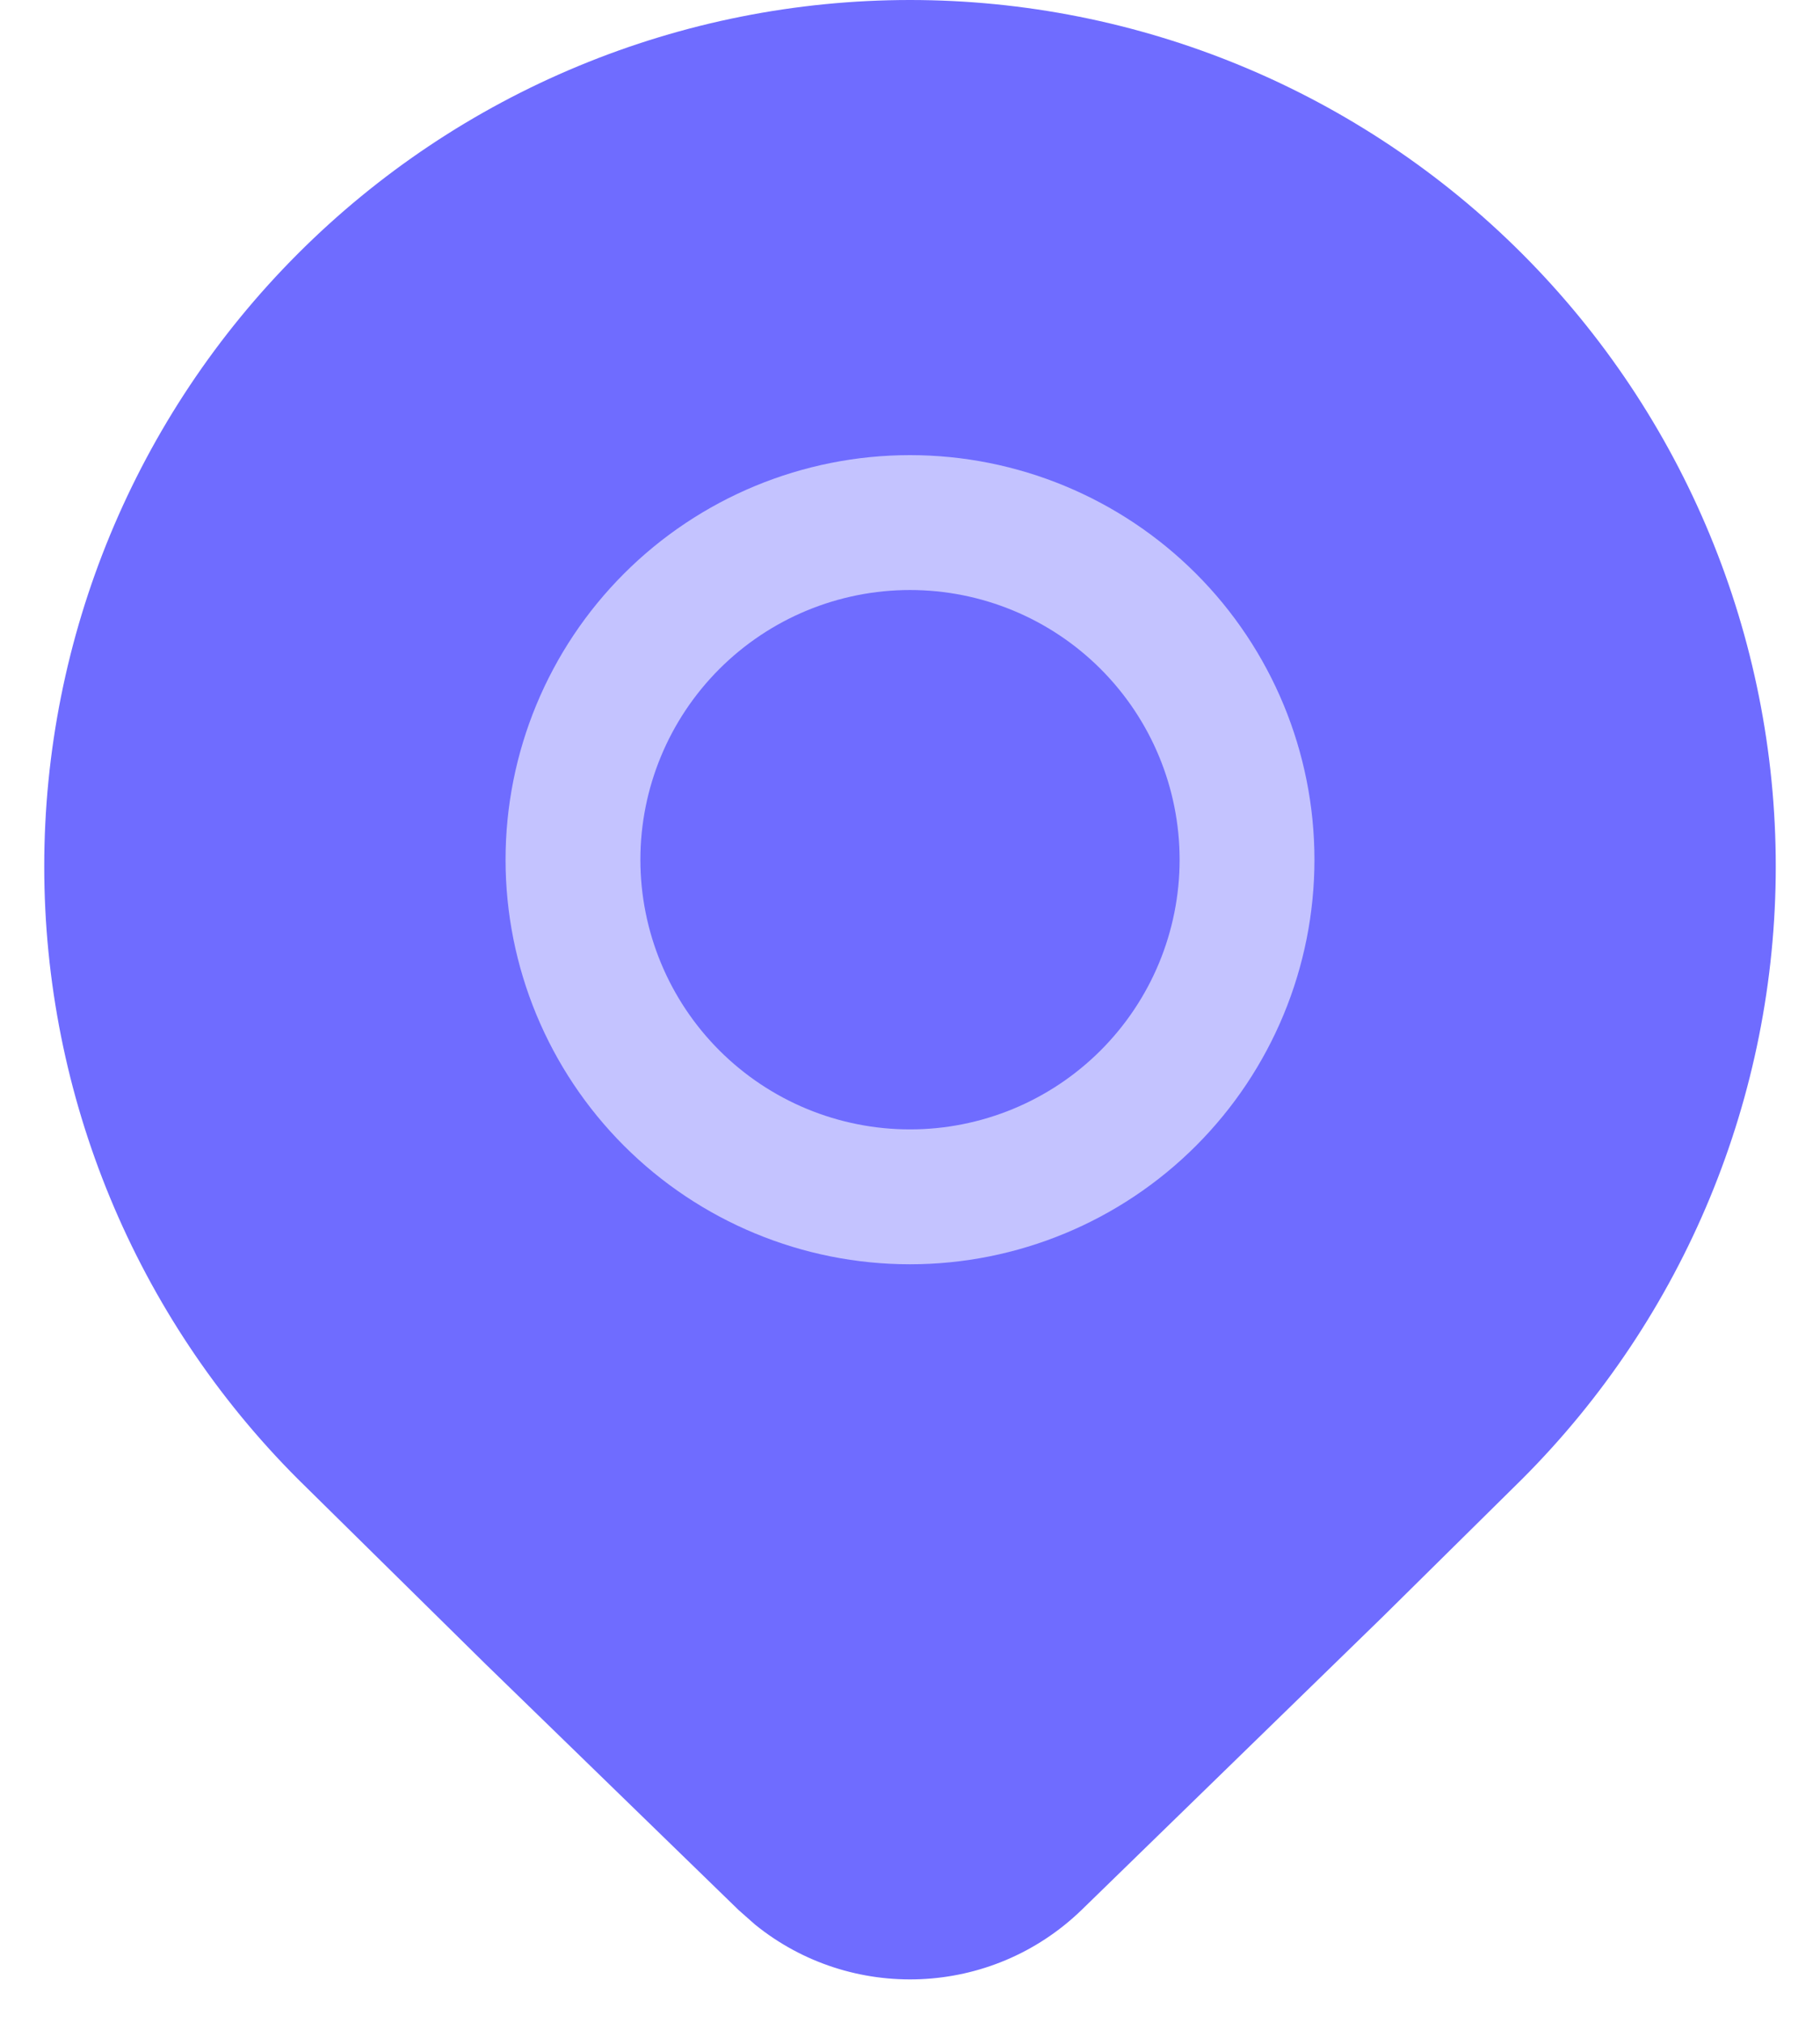
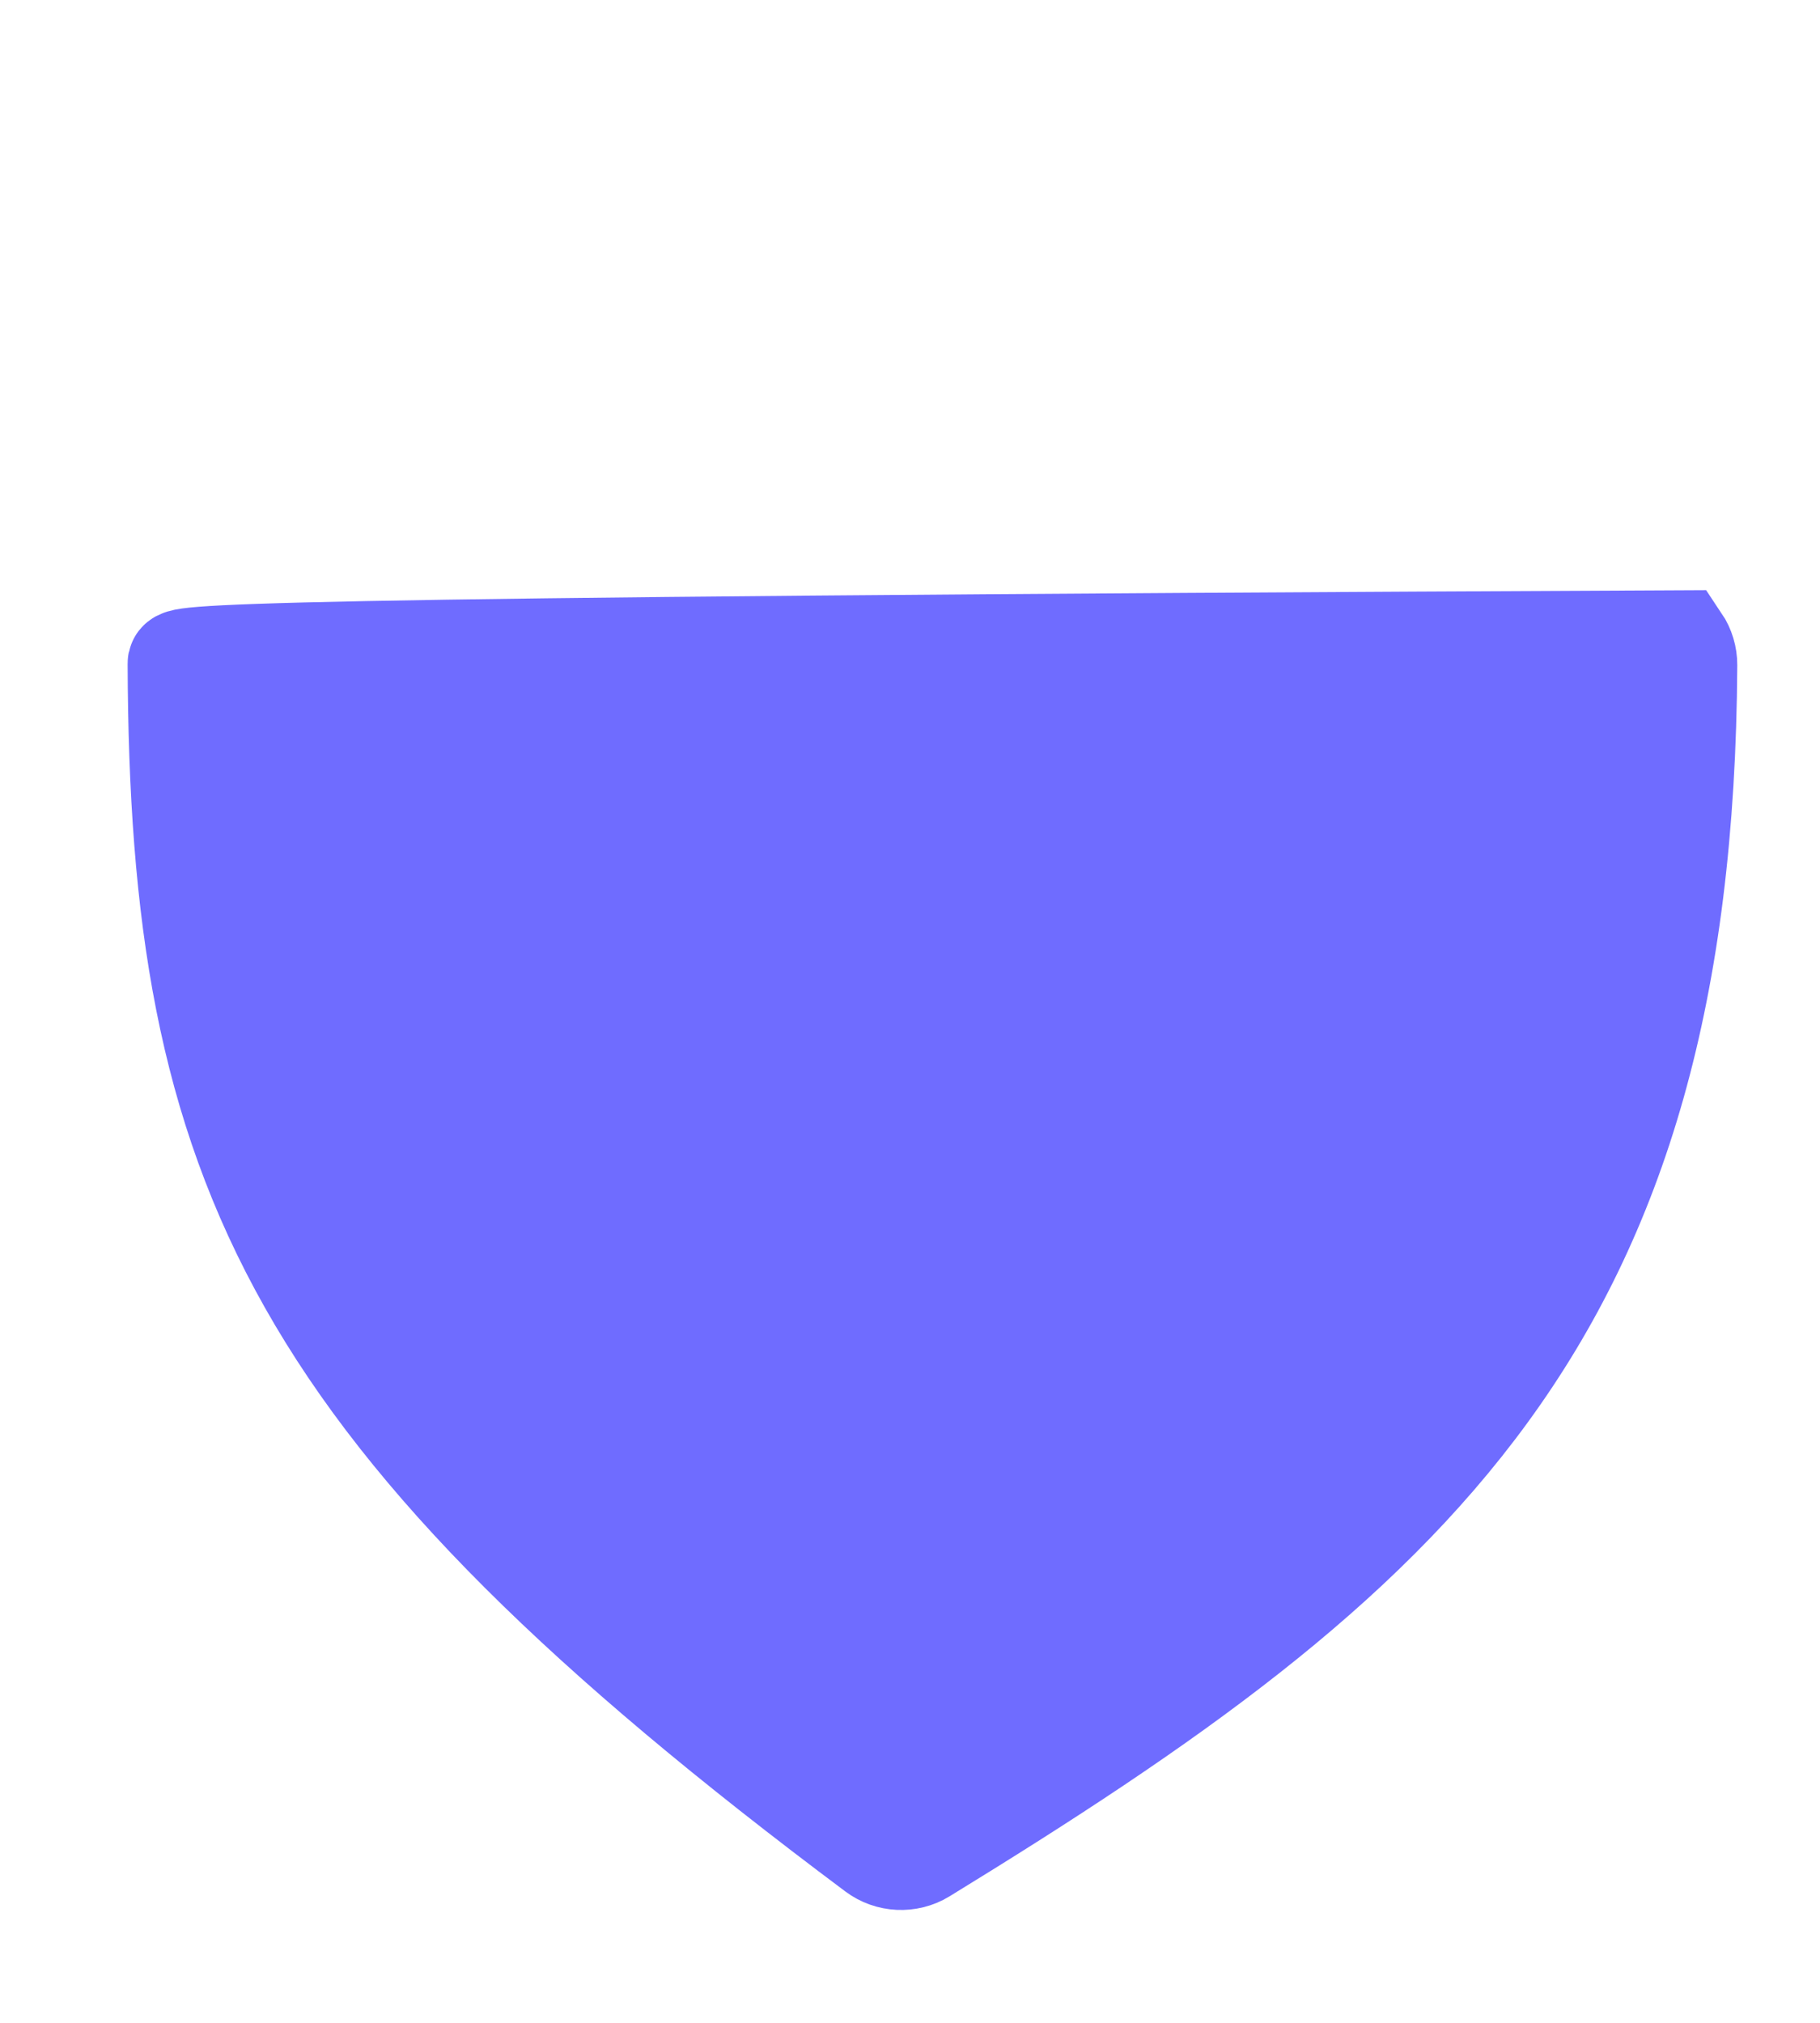
<svg xmlns="http://www.w3.org/2000/svg" width="36" height="40" viewBox="0 0 36 40" fill="none">
-   <path d="M3.544 13.124C3.577 23.075 5.799 27.963 17.332 36.586C17.597 36.785 17.965 36.803 18.248 36.63C27.929 30.698 33.276 26.092 33.344 13.15C33.345 12.989 33.296 12.826 33.206 12.692C25.225 0.906 12.5 -2.111 3.66 12.704C3.585 12.829 3.544 12.979 3.544 13.124Z" fill="#6F6CFF" stroke="#6F6CFF" stroke-width="2.039" stroke-linecap="round" />
-   <circle cx="17.5" cy="17.5" r="3.5" fill="#6F6CFF" />
-   <path d="M26 17C26 19.122 25.157 21.157 23.657 22.657C22.157 24.157 20.122 25 18 25C15.878 25 13.843 24.157 12.343 22.657C10.843 21.157 10 19.122 10 17C10 14.878 10.843 12.843 12.343 11.343C13.843 9.843 15.878 9 18 9C20.122 9 22.157 9.843 23.657 11.343C25.157 12.843 26 14.878 26 17V17ZM23.333 17C23.333 15.585 22.771 14.229 21.771 13.229C20.771 12.229 19.415 11.667 18 11.667C16.585 11.667 15.229 12.229 14.229 13.229C13.229 14.229 12.667 15.585 12.667 17C12.667 18.415 13.229 19.771 14.229 20.771C15.229 21.771 16.585 22.333 18 22.333C19.415 22.333 20.771 21.771 21.771 20.771C22.771 19.771 23.333 18.415 23.333 17Z" fill="#C4C3FF" />
-   <path d="M30.109 29.246C33.321 26.033 35.125 21.675 35.125 17.132C35.125 12.589 33.321 8.232 30.109 5.018C28.519 3.427 26.631 2.165 24.554 1.304C22.476 0.443 20.249 0 18 0C15.751 0 13.524 0.443 11.446 1.304C9.368 2.165 7.481 3.427 5.891 5.018C2.679 8.232 0.875 12.589 0.875 17.132C0.875 21.675 2.679 26.033 5.891 29.246L9.612 32.913L14.609 37.769L14.935 38.057C16.831 39.594 19.607 39.496 21.393 37.769L27.35 31.971L30.109 29.246ZM7.616 6.743C8.979 5.379 10.598 4.297 12.38 3.558C14.162 2.82 16.071 2.44 18 2.44C19.929 2.44 21.838 2.82 23.62 3.558C25.402 4.297 27.021 5.379 28.384 6.743C31.062 9.423 32.602 13.033 32.682 16.82C32.763 20.608 31.377 24.28 28.815 27.071L28.384 27.521L25.153 30.711L19.698 36.015L19.468 36.211C19.045 36.529 18.53 36.702 18 36.702C17.47 36.702 16.955 36.529 16.532 36.211L16.305 36.015L9.015 28.908L7.616 27.521L7.185 27.074C4.623 24.283 3.237 20.611 3.318 16.823C3.398 13.035 4.938 9.425 7.616 6.745V6.743Z" fill="#6F6CFF" />
+   <path d="M3.544 13.124C3.577 23.075 5.799 27.963 17.332 36.586C17.597 36.785 17.965 36.803 18.248 36.63C27.929 30.698 33.276 26.092 33.344 13.15C33.345 12.989 33.296 12.826 33.206 12.692C3.585 12.829 3.544 12.979 3.544 13.124Z" fill="#6F6CFF" stroke="#6F6CFF" stroke-width="2.039" stroke-linecap="round" />
</svg>